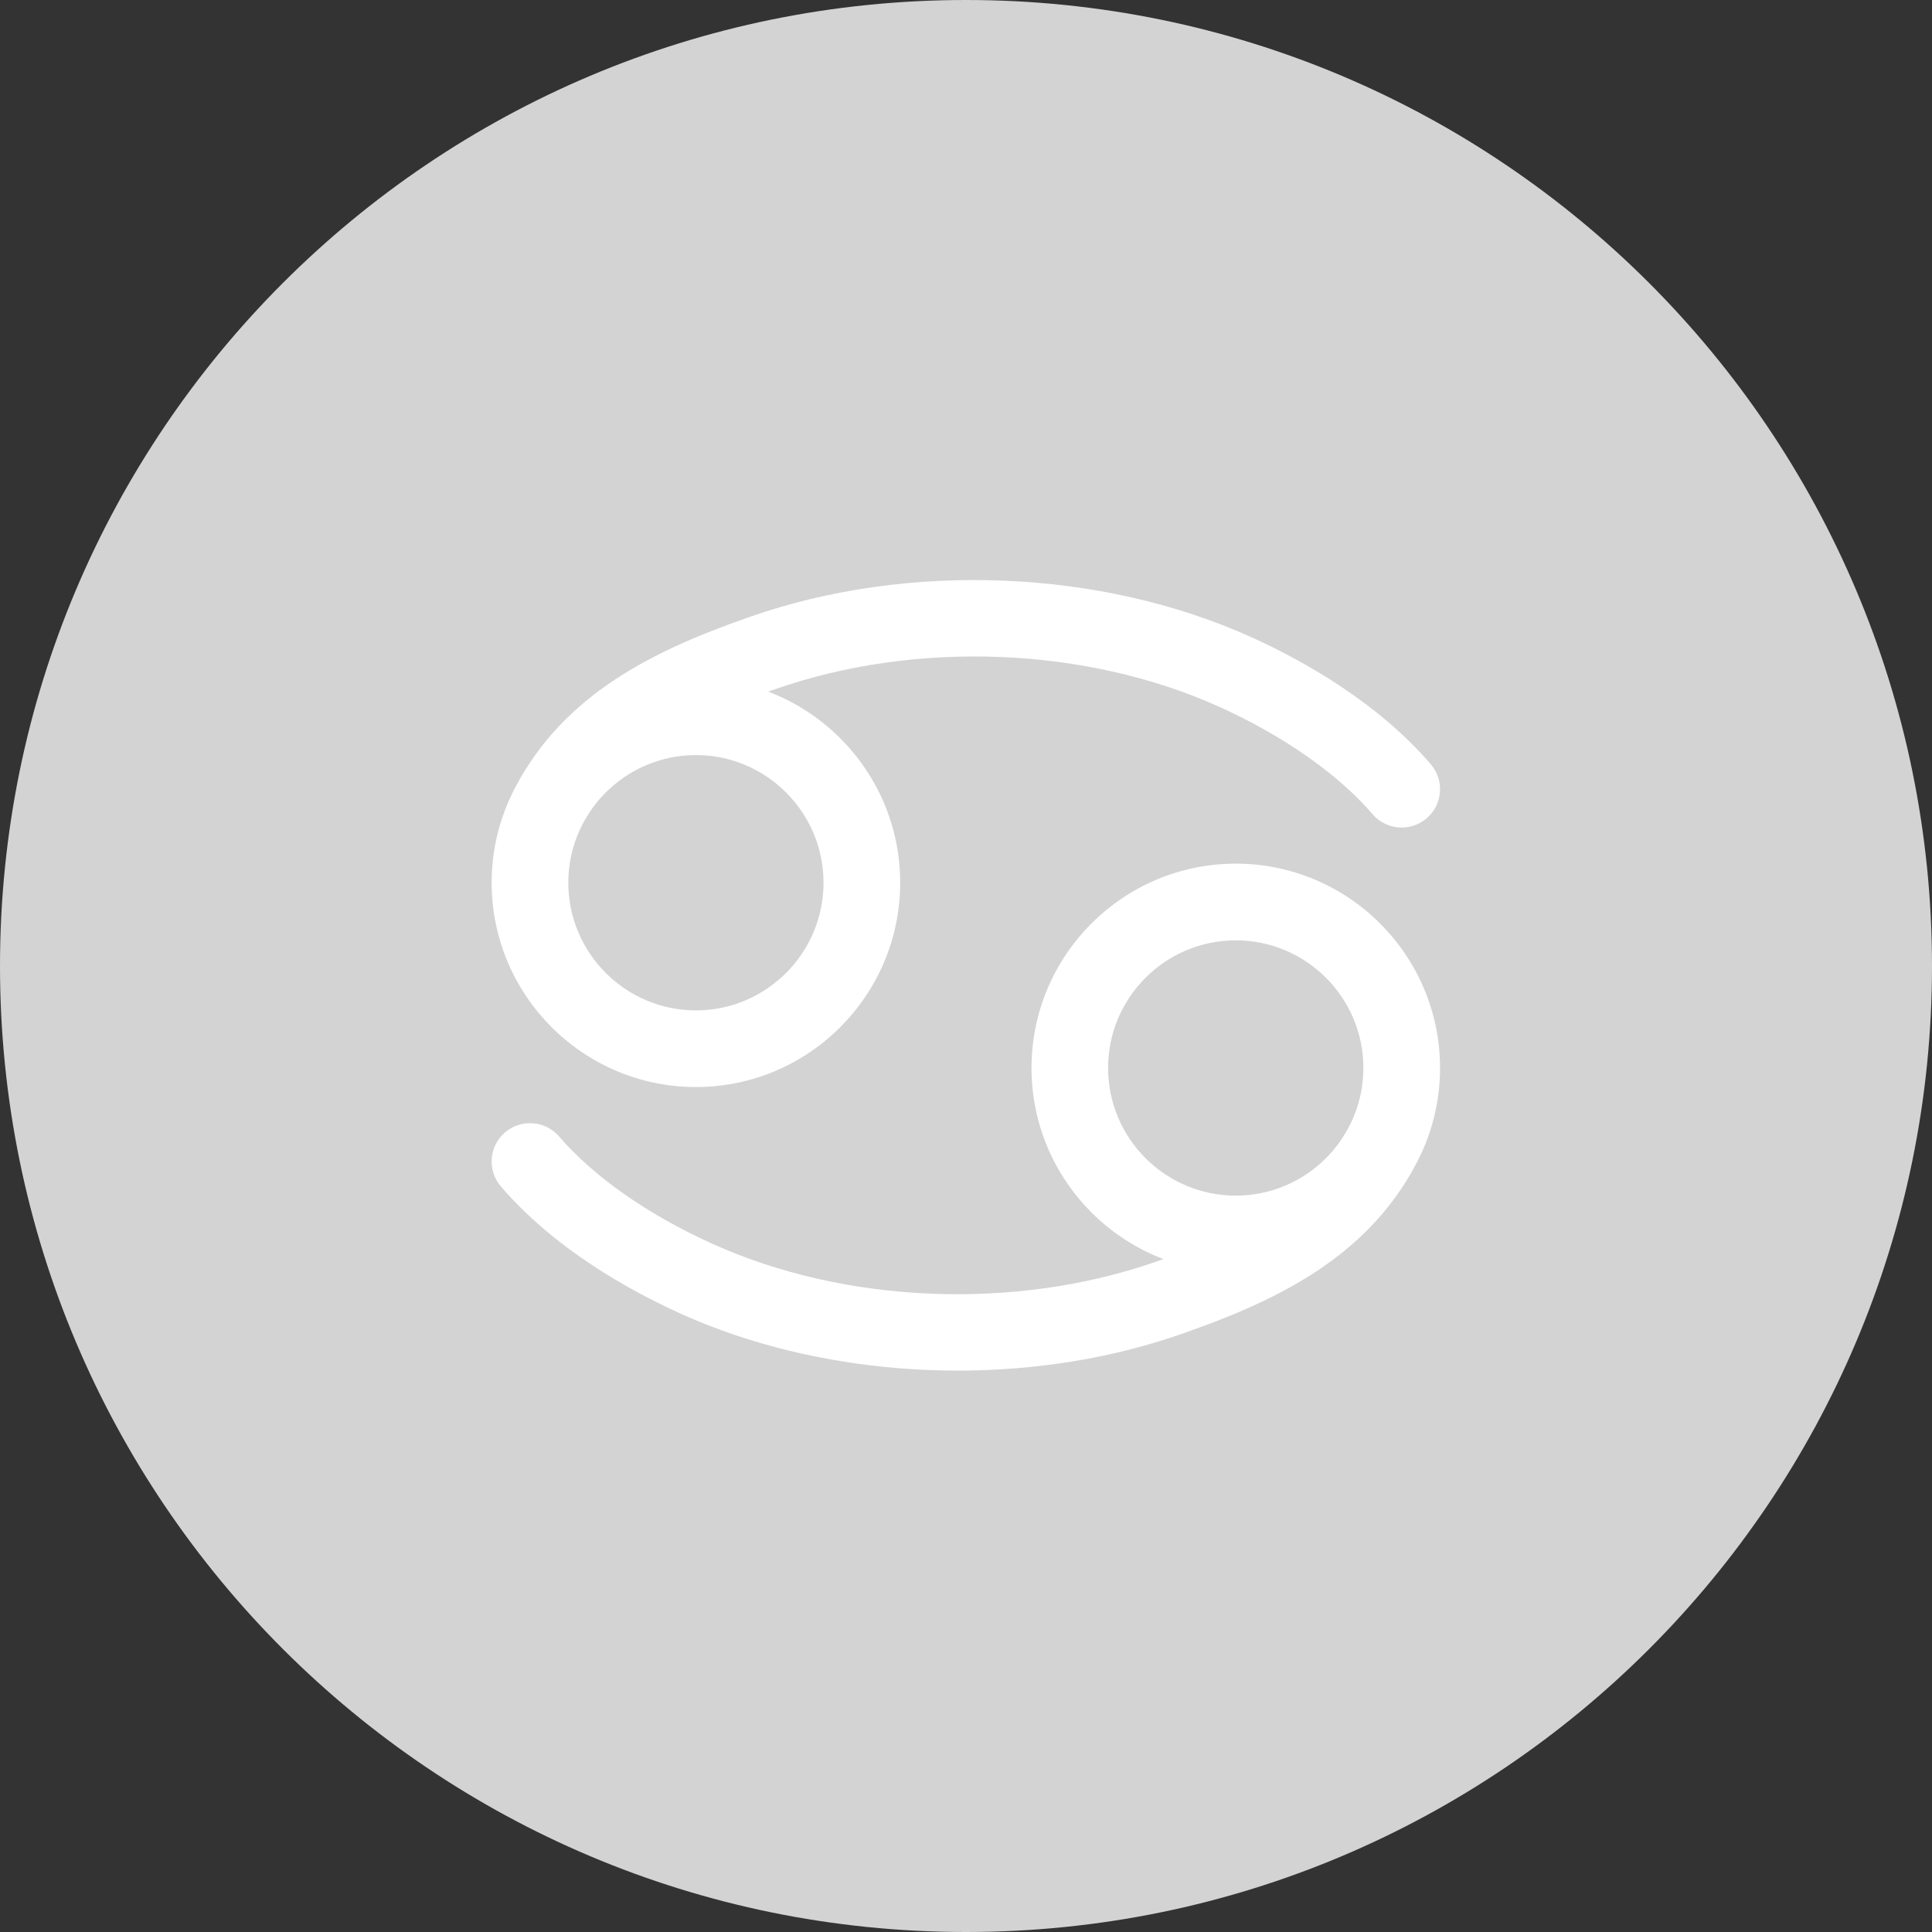
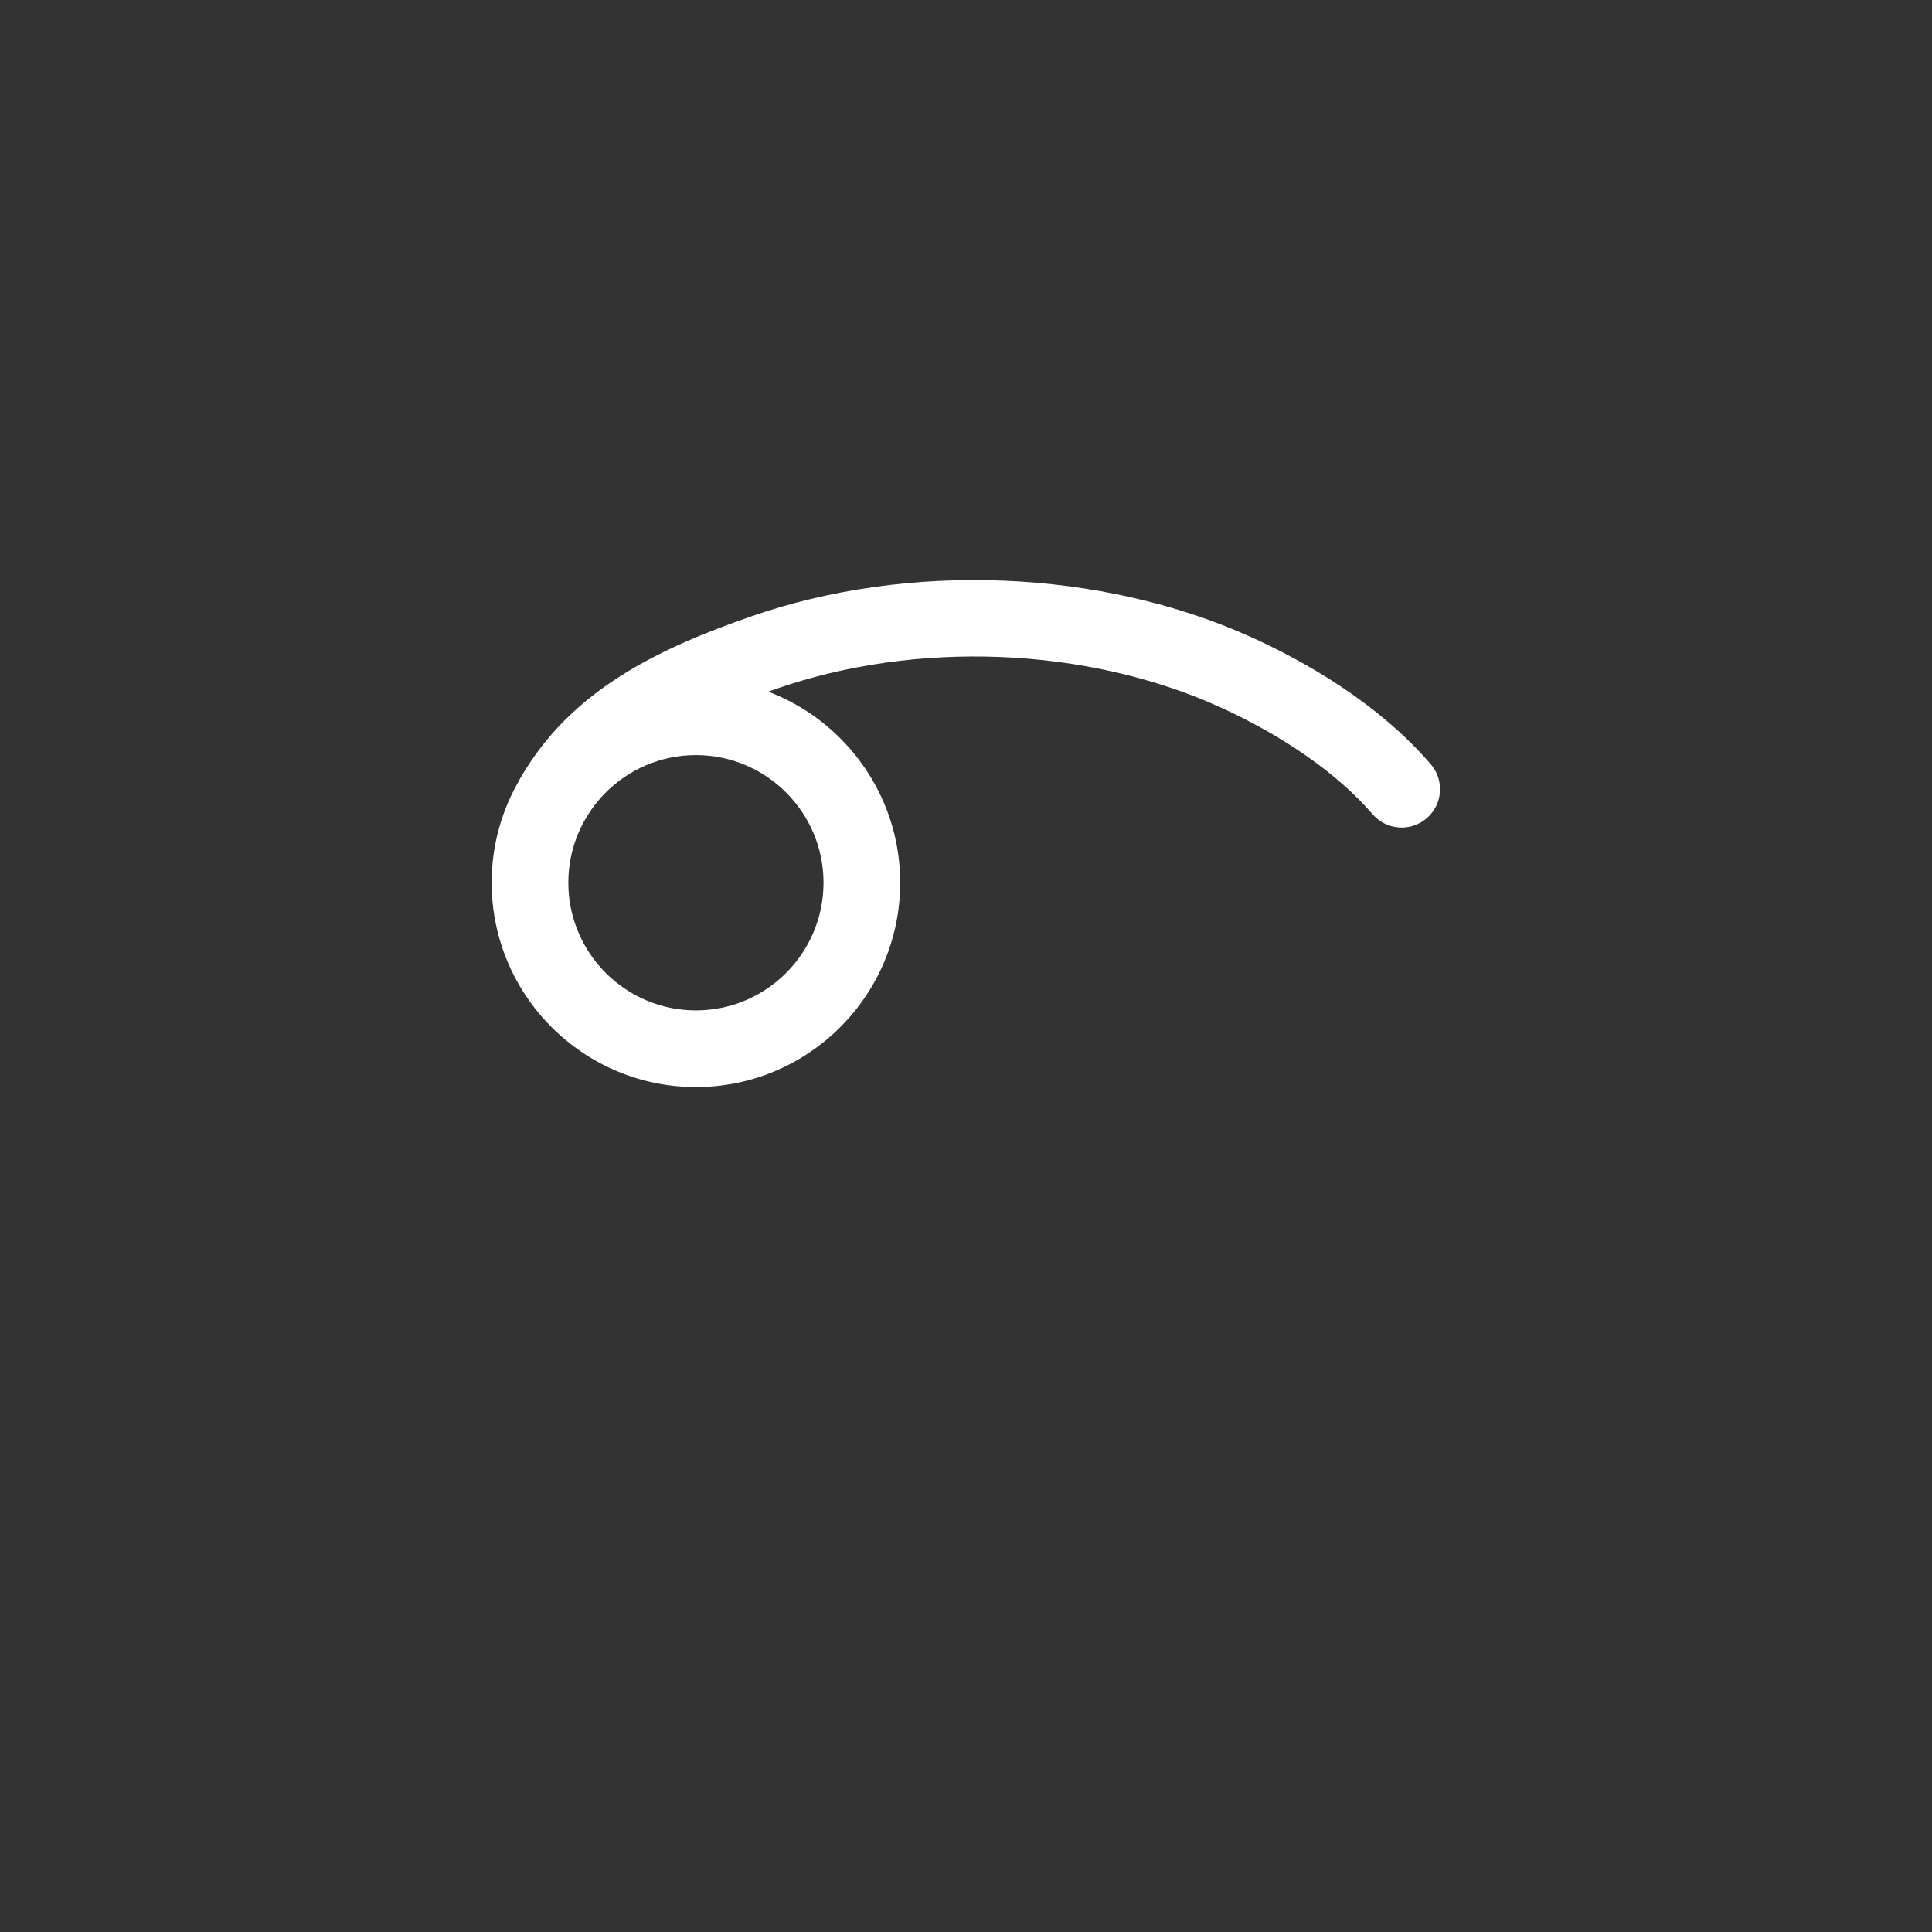
<svg xmlns="http://www.w3.org/2000/svg" width="100" zoomAndPan="magnify" viewBox="0 0 75 75" height="100" preserveAspectRatio="xMidYMid meet" version="1.0">
  <rect x="0" y="0" width="75" height="75" fill="#333333" stroke="none" />
  <defs>
    <clipPath id="ea1df5e2eb">
-       <path d="M 37.5 0 C 16.789 0 0 16.789 0 37.5 C 0 58.211 16.789 75 37.5 75 C 58.211 75 75 58.211 75 37.5 C 75 16.789 58.211 0 37.5 0 Z M 37.5 0 " clip-rule="nonzero" />
-     </clipPath>
+       </clipPath>
    <clipPath id="e35bdc4717">
-       <path d="M 19 43 L 55 43 L 55 53.289 L 19 53.289 Z M 19 43 " clip-rule="nonzero" />
-     </clipPath>
+       </clipPath>
  </defs>
  <g clip-path="url(#ea1df5e2eb)">
    <rect x="-7.5" width="90" fill="#d3d3d3" y="-7.5" height="90" fill-opacity="1" />
  </g>
  <path fill="#ffffff" d="M 21.496 32.43 C 21.246 32.43 20.992 32.363 20.758 32.23 C 20.047 31.824 19.797 30.914 20.207 30.199 C 22.184 26.75 25.656 25.152 29.113 23.945 C 35.273 21.789 42.73 22.094 48.574 24.734 C 50.609 25.656 53.473 27.262 55.543 29.668 C 56.078 30.289 56.008 31.23 55.383 31.766 C 54.762 32.301 53.82 32.23 53.285 31.609 C 51.949 30.055 49.84 28.574 47.348 27.445 C 42.176 25.105 35.562 24.84 30.094 26.754 C 27.383 27.703 24.355 28.945 22.789 31.68 C 22.516 32.16 22.012 32.43 21.496 32.43 Z M 21.496 32.43 " fill-opacity="1" fill-rule="nonzero" />
  <path fill="#ffffff" d="M 27.016 42.199 C 22.645 42.199 19.086 38.641 19.086 34.266 C 19.086 29.895 22.645 26.336 27.016 26.336 C 31.387 26.336 34.945 29.895 34.945 34.266 C 34.945 38.641 31.387 42.199 27.016 42.199 Z M 27.016 29.312 C 24.285 29.312 22.062 31.535 22.062 34.266 C 22.062 37 24.285 39.223 27.016 39.223 C 29.746 39.223 31.969 37 31.969 34.266 C 31.969 31.535 29.746 29.312 27.016 29.312 Z M 27.016 29.312 " fill-opacity="1" fill-rule="nonzero" />
  <g clip-path="url(#e35bdc4717)">
-     <path fill="#ffffff" d="M 37.176 53.207 C 33.422 53.207 29.668 52.461 26.414 50.992 C 24.375 50.066 21.512 48.465 19.445 46.059 C 18.91 45.434 18.98 44.496 19.602 43.961 C 20.227 43.426 21.168 43.496 21.703 44.117 C 23.039 45.672 25.148 47.152 27.641 48.277 C 32.812 50.621 39.422 50.887 44.891 48.973 C 47.605 48.023 50.633 46.781 52.199 44.047 C 52.605 43.332 53.516 43.086 54.23 43.496 C 54.941 43.902 55.188 44.812 54.781 45.527 C 52.805 48.977 49.332 50.574 45.875 51.781 C 43.145 52.738 40.16 53.207 37.176 53.207 Z M 37.176 53.207 " fill-opacity="1" fill-rule="nonzero" />
-   </g>
-   <path fill="#ffffff" d="M 47.973 49.391 C 43.598 49.391 40.043 45.832 40.043 41.457 C 40.043 37.086 43.598 33.527 47.973 33.527 C 52.344 33.527 55.902 37.086 55.902 41.457 C 55.902 45.832 52.344 49.391 47.973 49.391 Z M 47.973 36.504 C 45.238 36.504 43.016 38.727 43.016 41.457 C 43.016 44.191 45.238 46.414 47.973 46.414 C 50.703 46.414 52.926 44.191 52.926 41.457 C 52.926 38.727 50.703 36.504 47.973 36.504 Z M 47.973 36.504 " fill-opacity="1" fill-rule="nonzero" />
+     </g>
</svg>